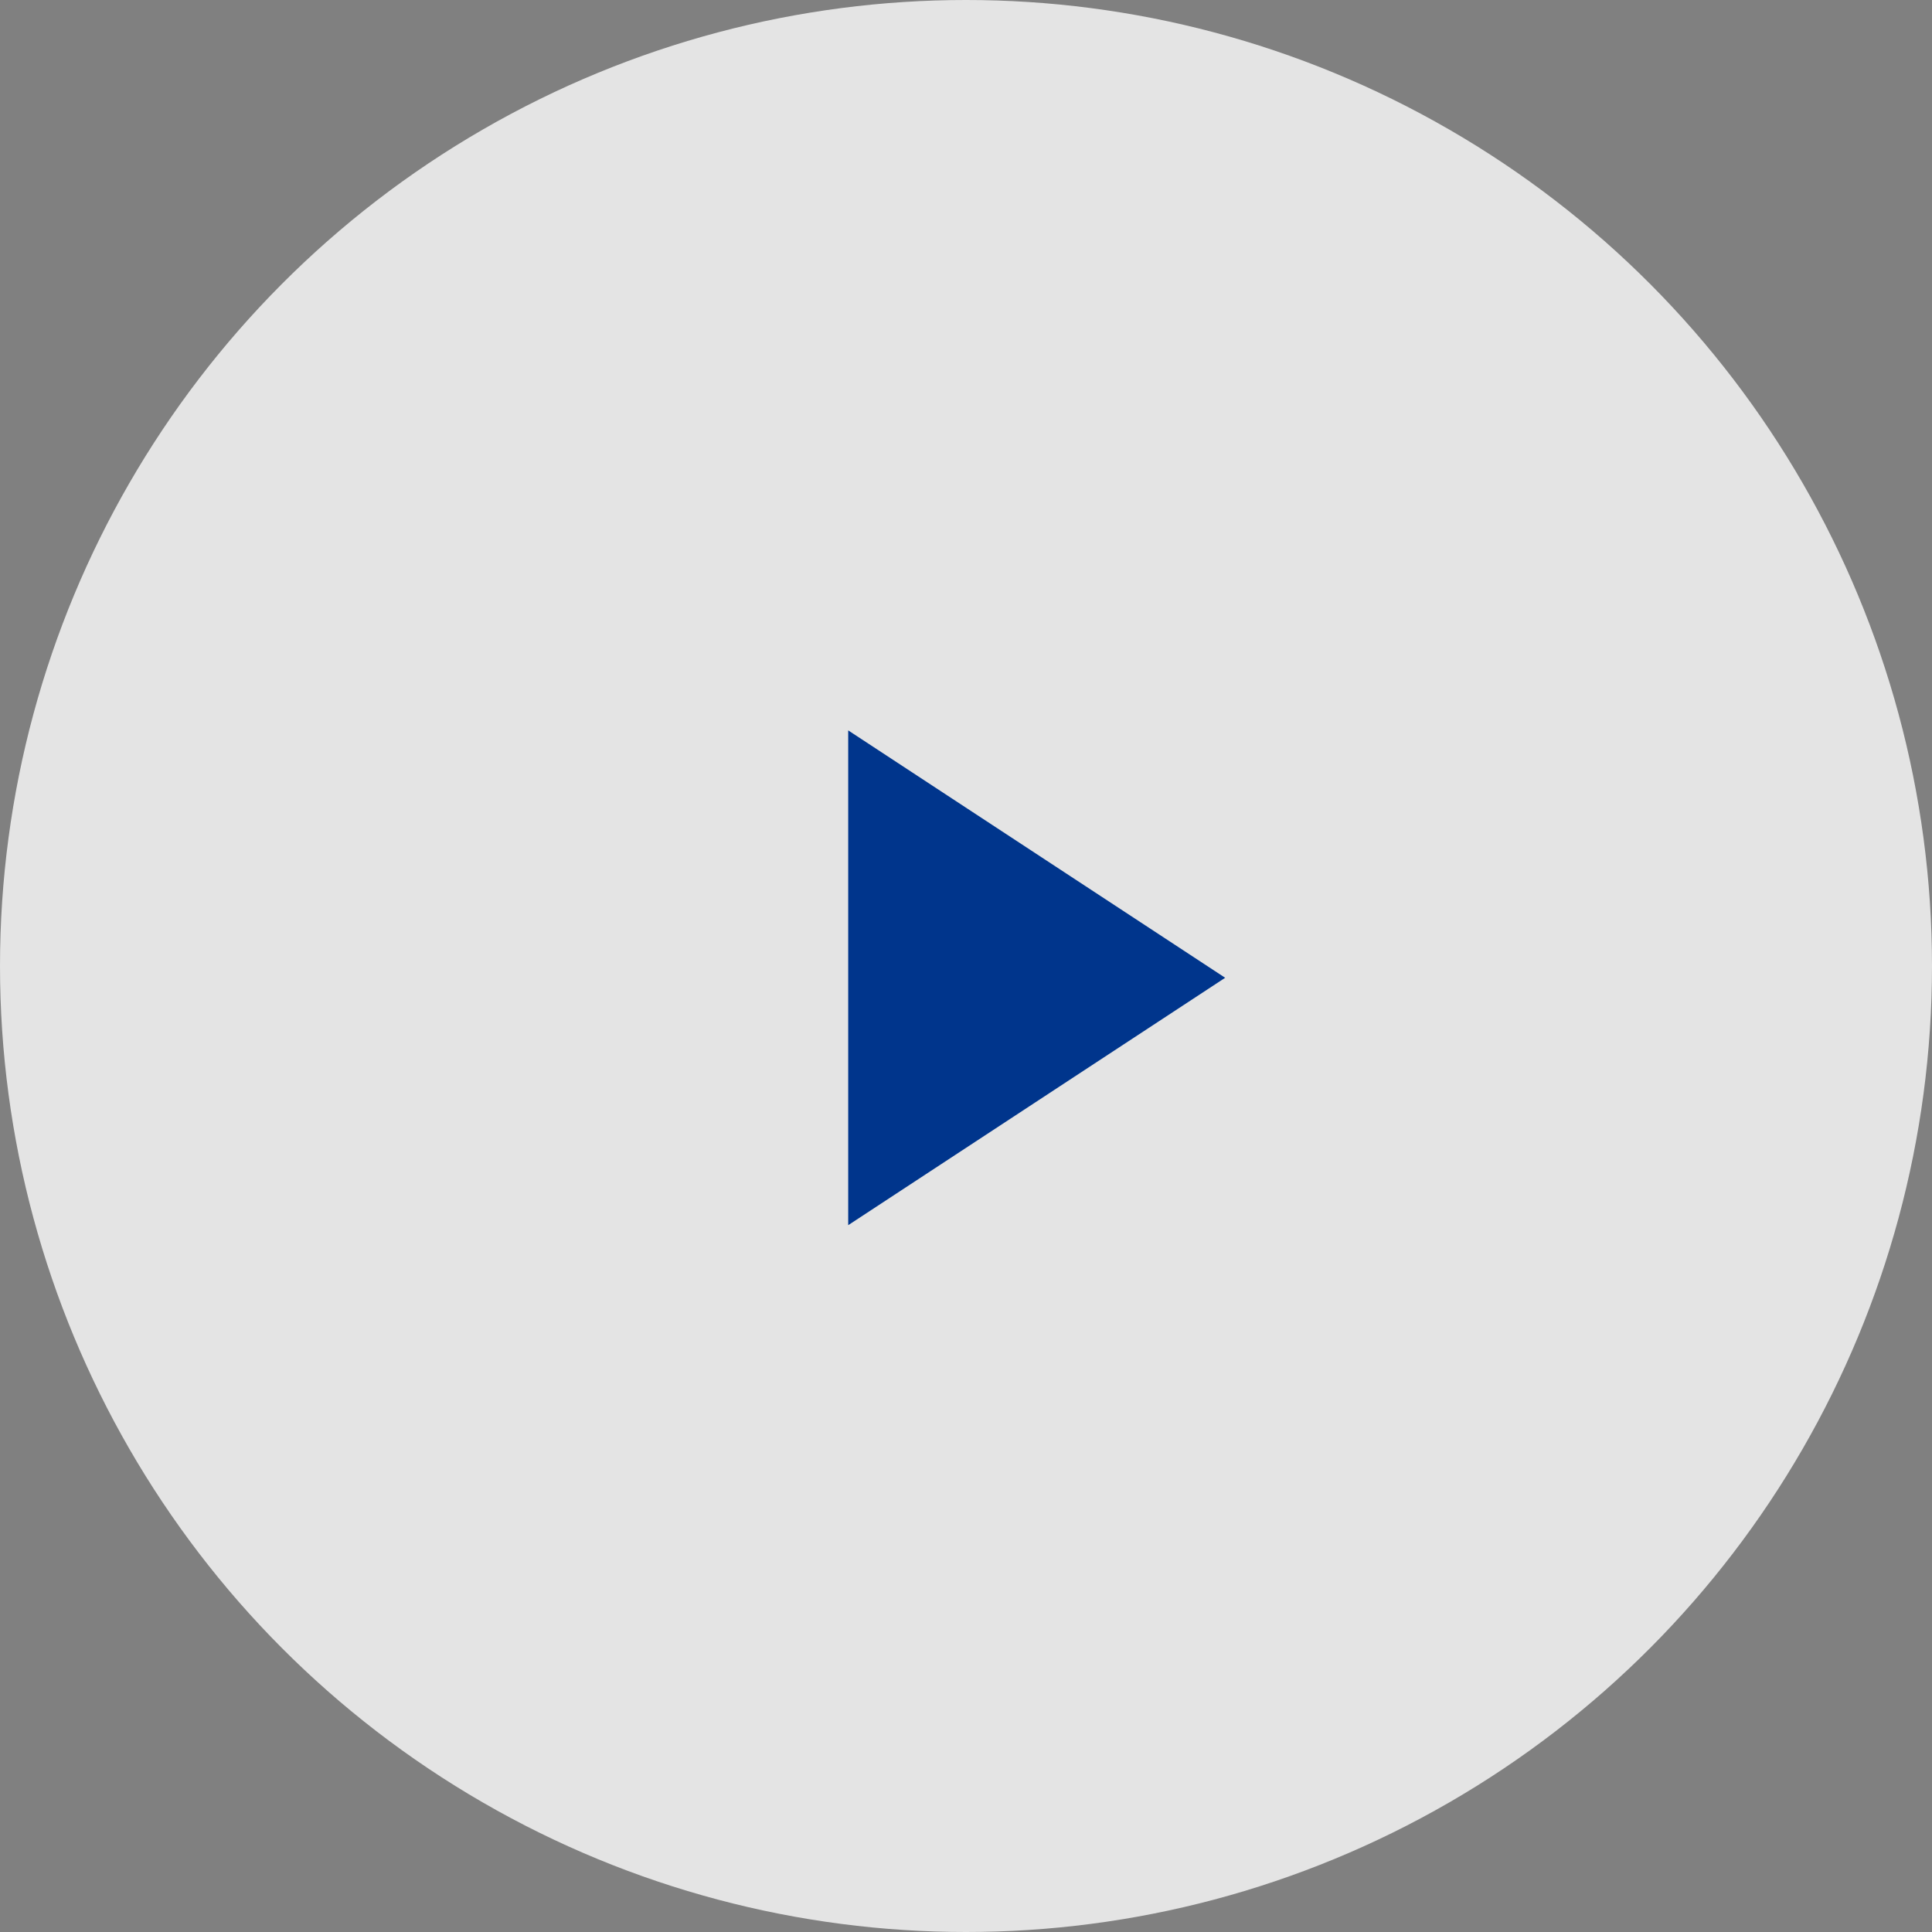
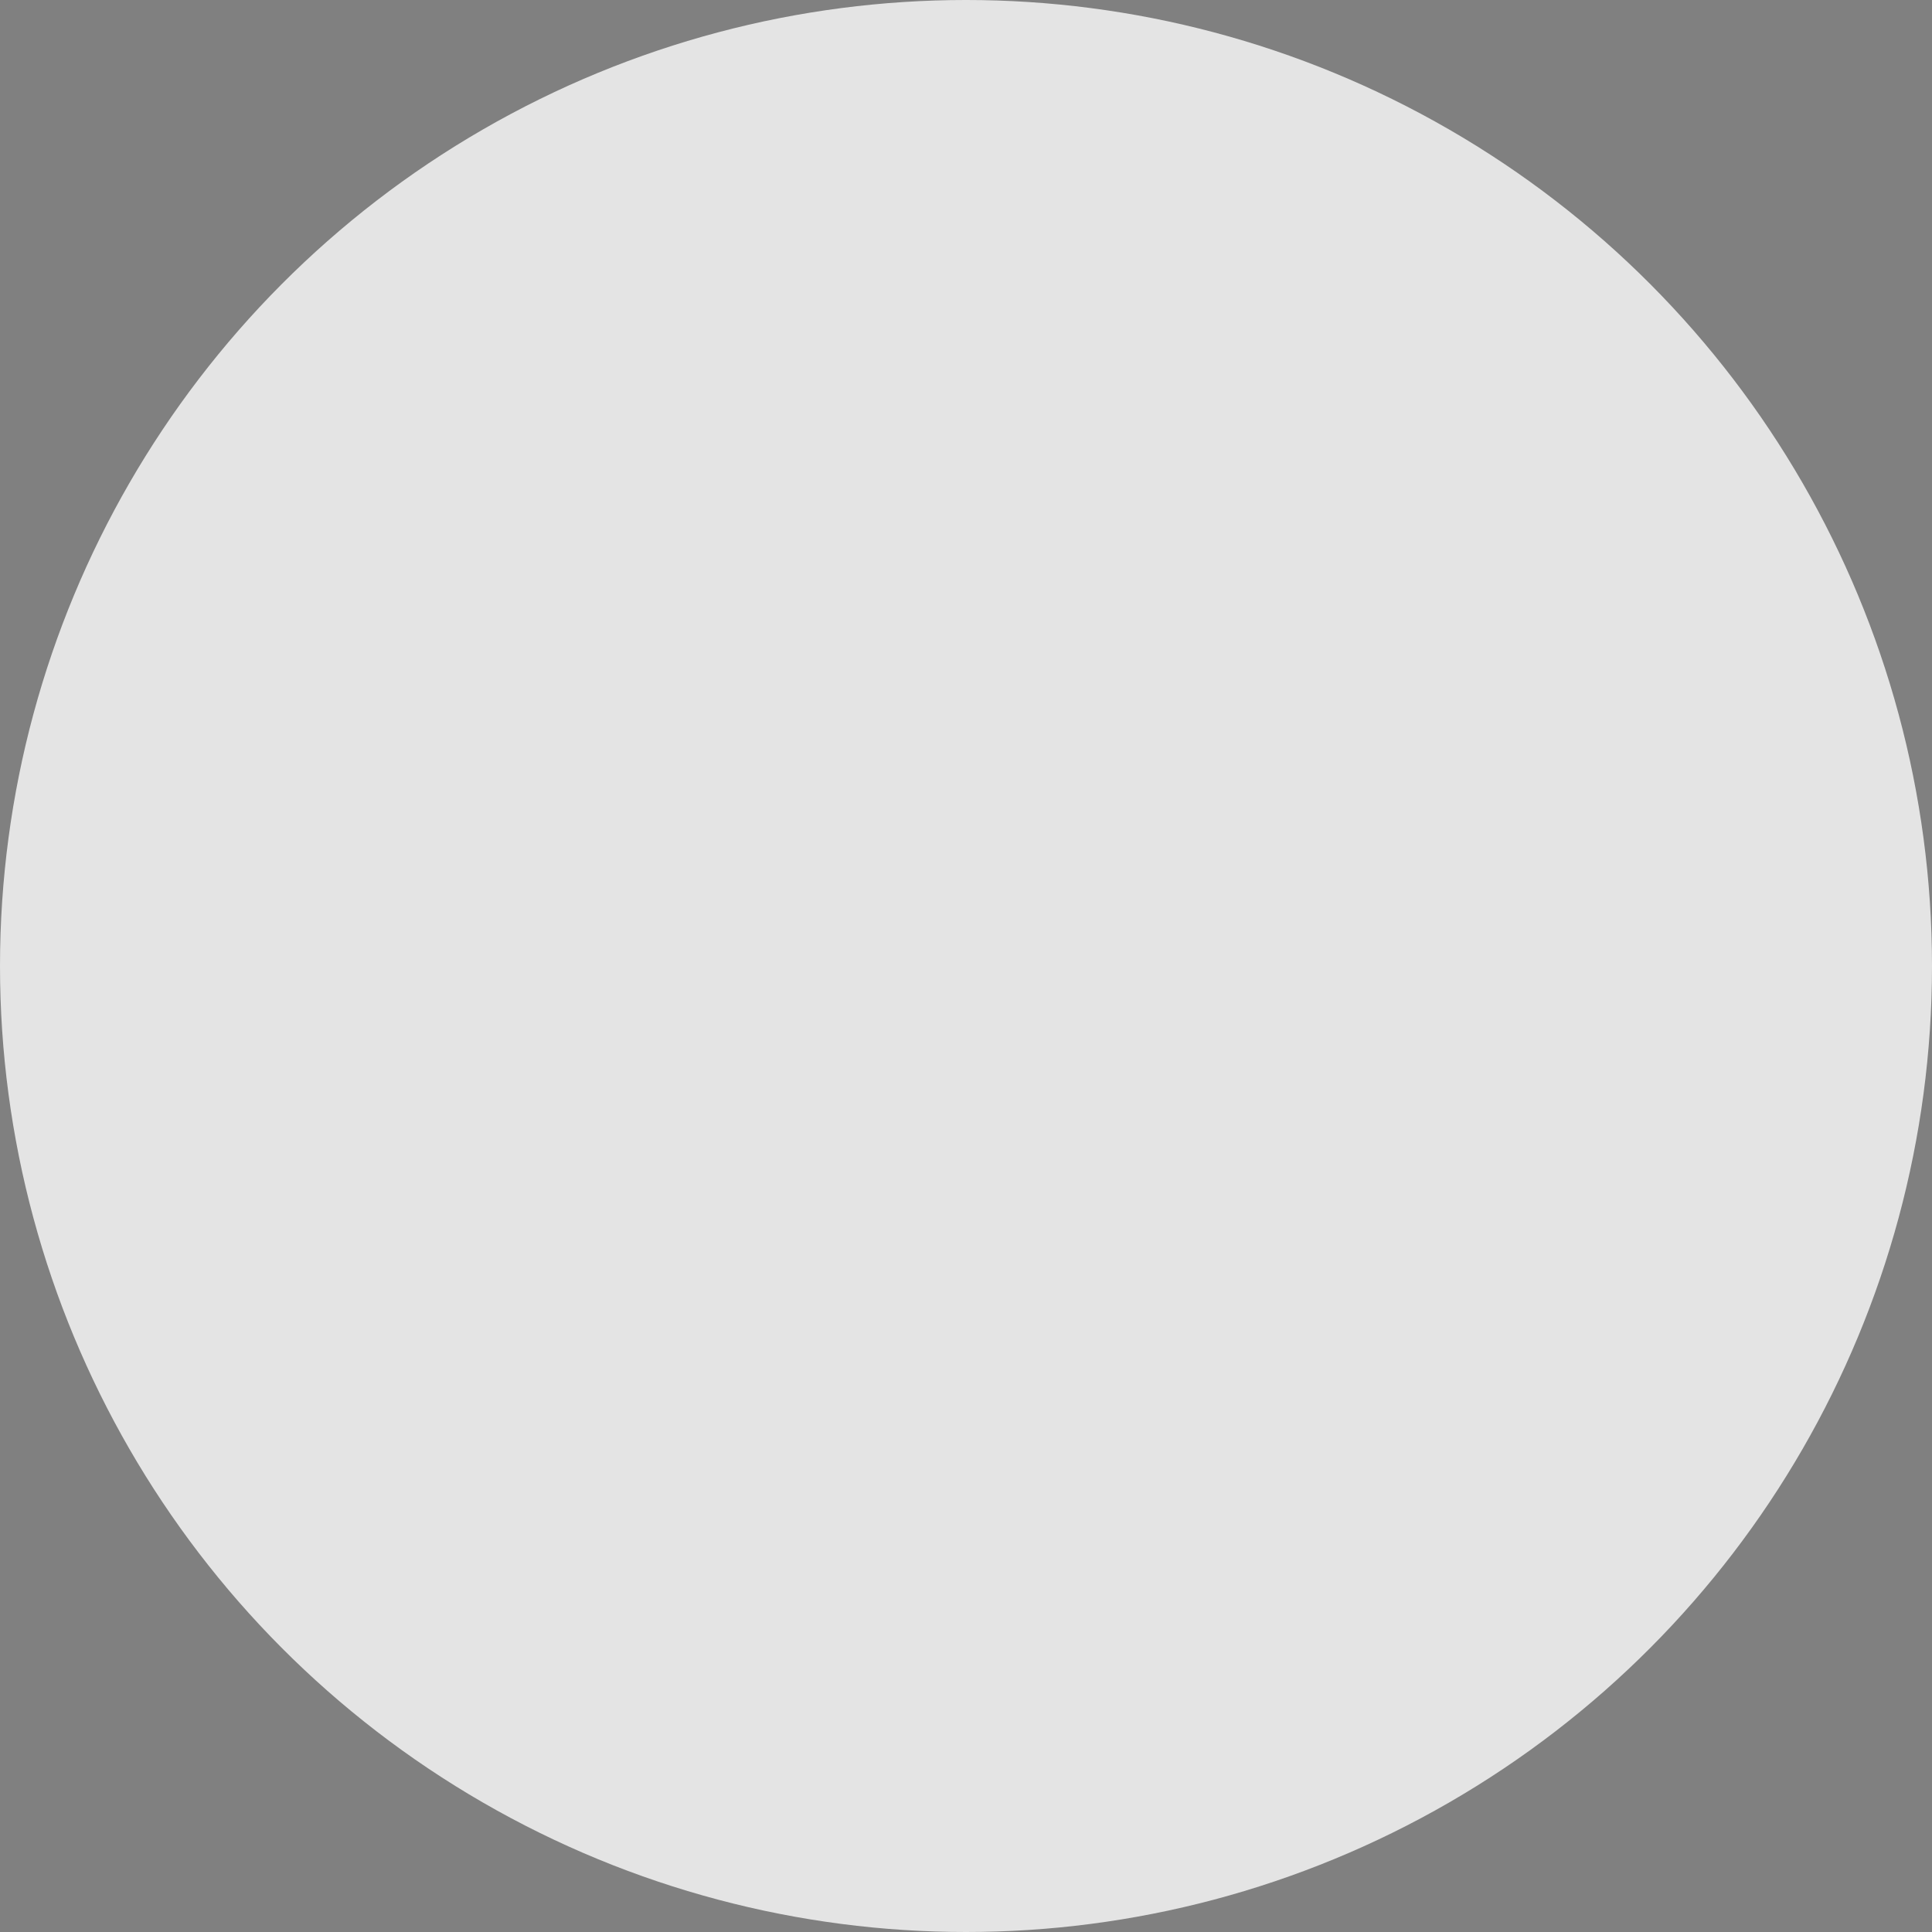
<svg xmlns="http://www.w3.org/2000/svg" width="82" height="82" viewBox="0 0 82 82">
  <rect x="0" y="0" width="82" height="82" fill="#808080" stroke="none" />
  <g id="Groupe_104" data-name="Groupe 104" transform="translate(-192 -4427)">
    <circle id="Ellipse_47" data-name="Ellipse 47" cx="41" cy="41" r="41" transform="translate(192 4427)" fill="#fff" opacity="0.785" />
-     <path id="Polygone_1" data-name="Polygone 1" d="M10.5,0,21,16H0Z" transform="translate(244 4458) rotate(90)" fill="#00358c" />
  </g>
</svg>